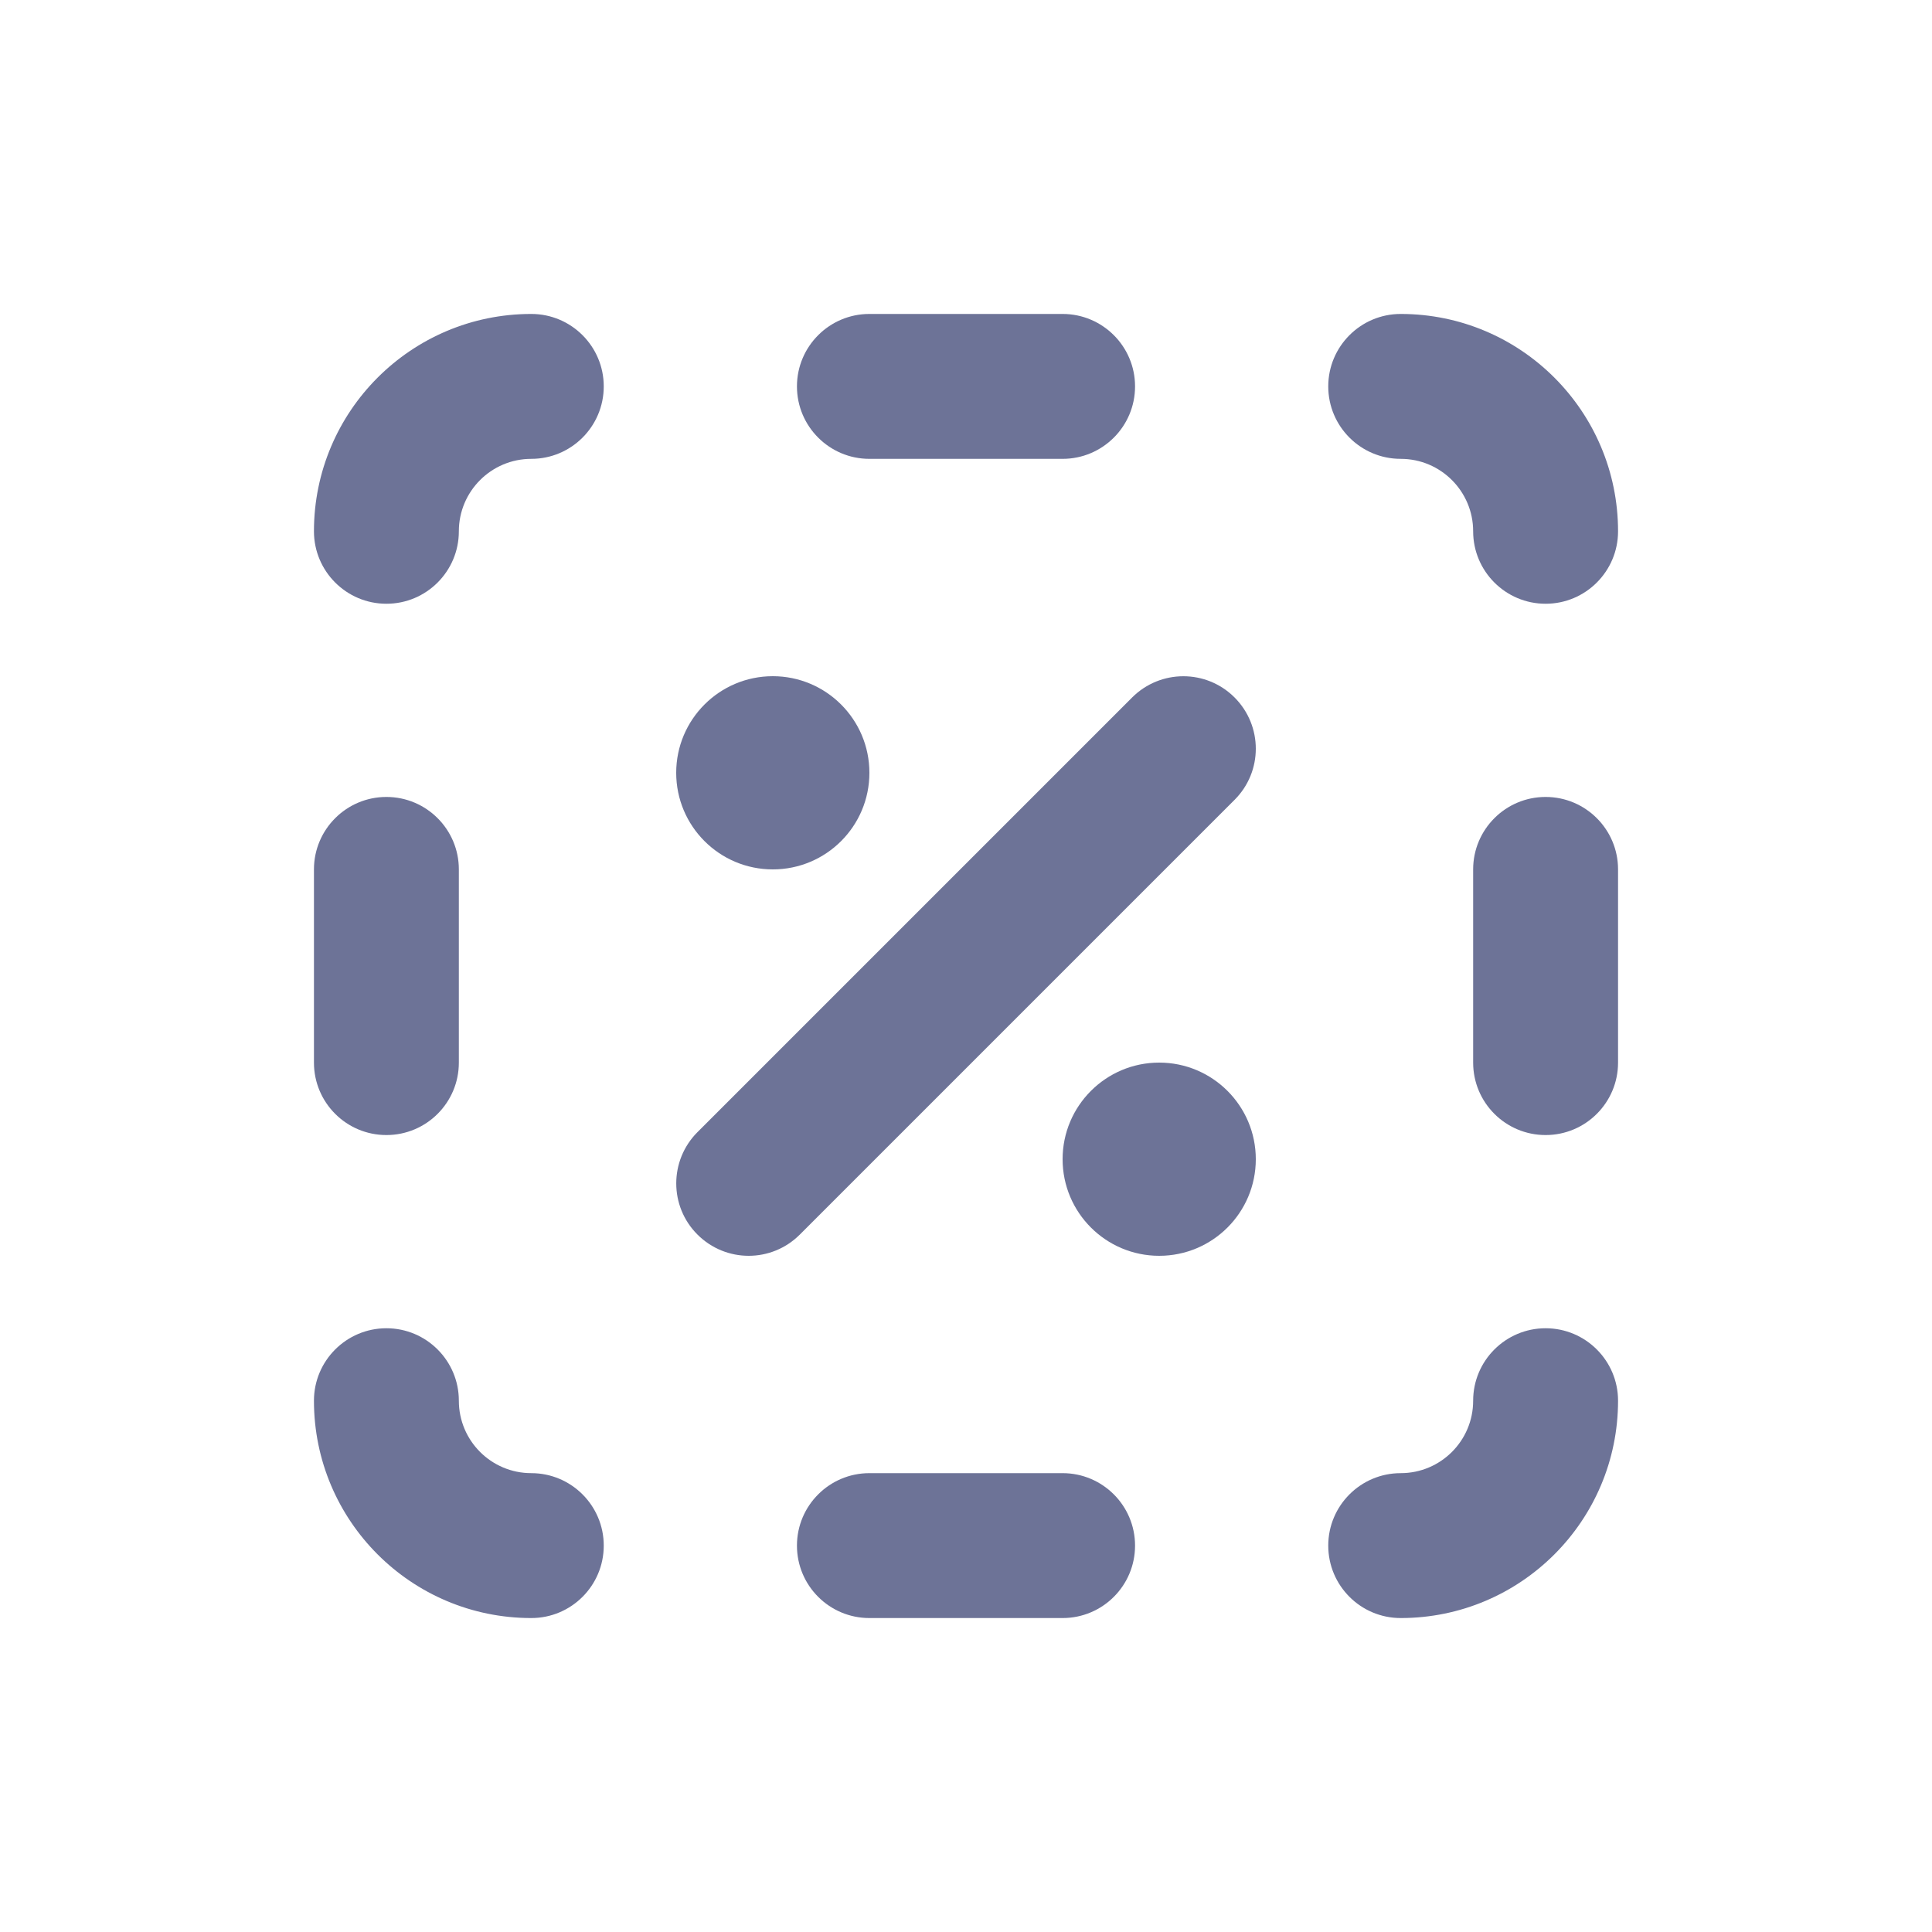
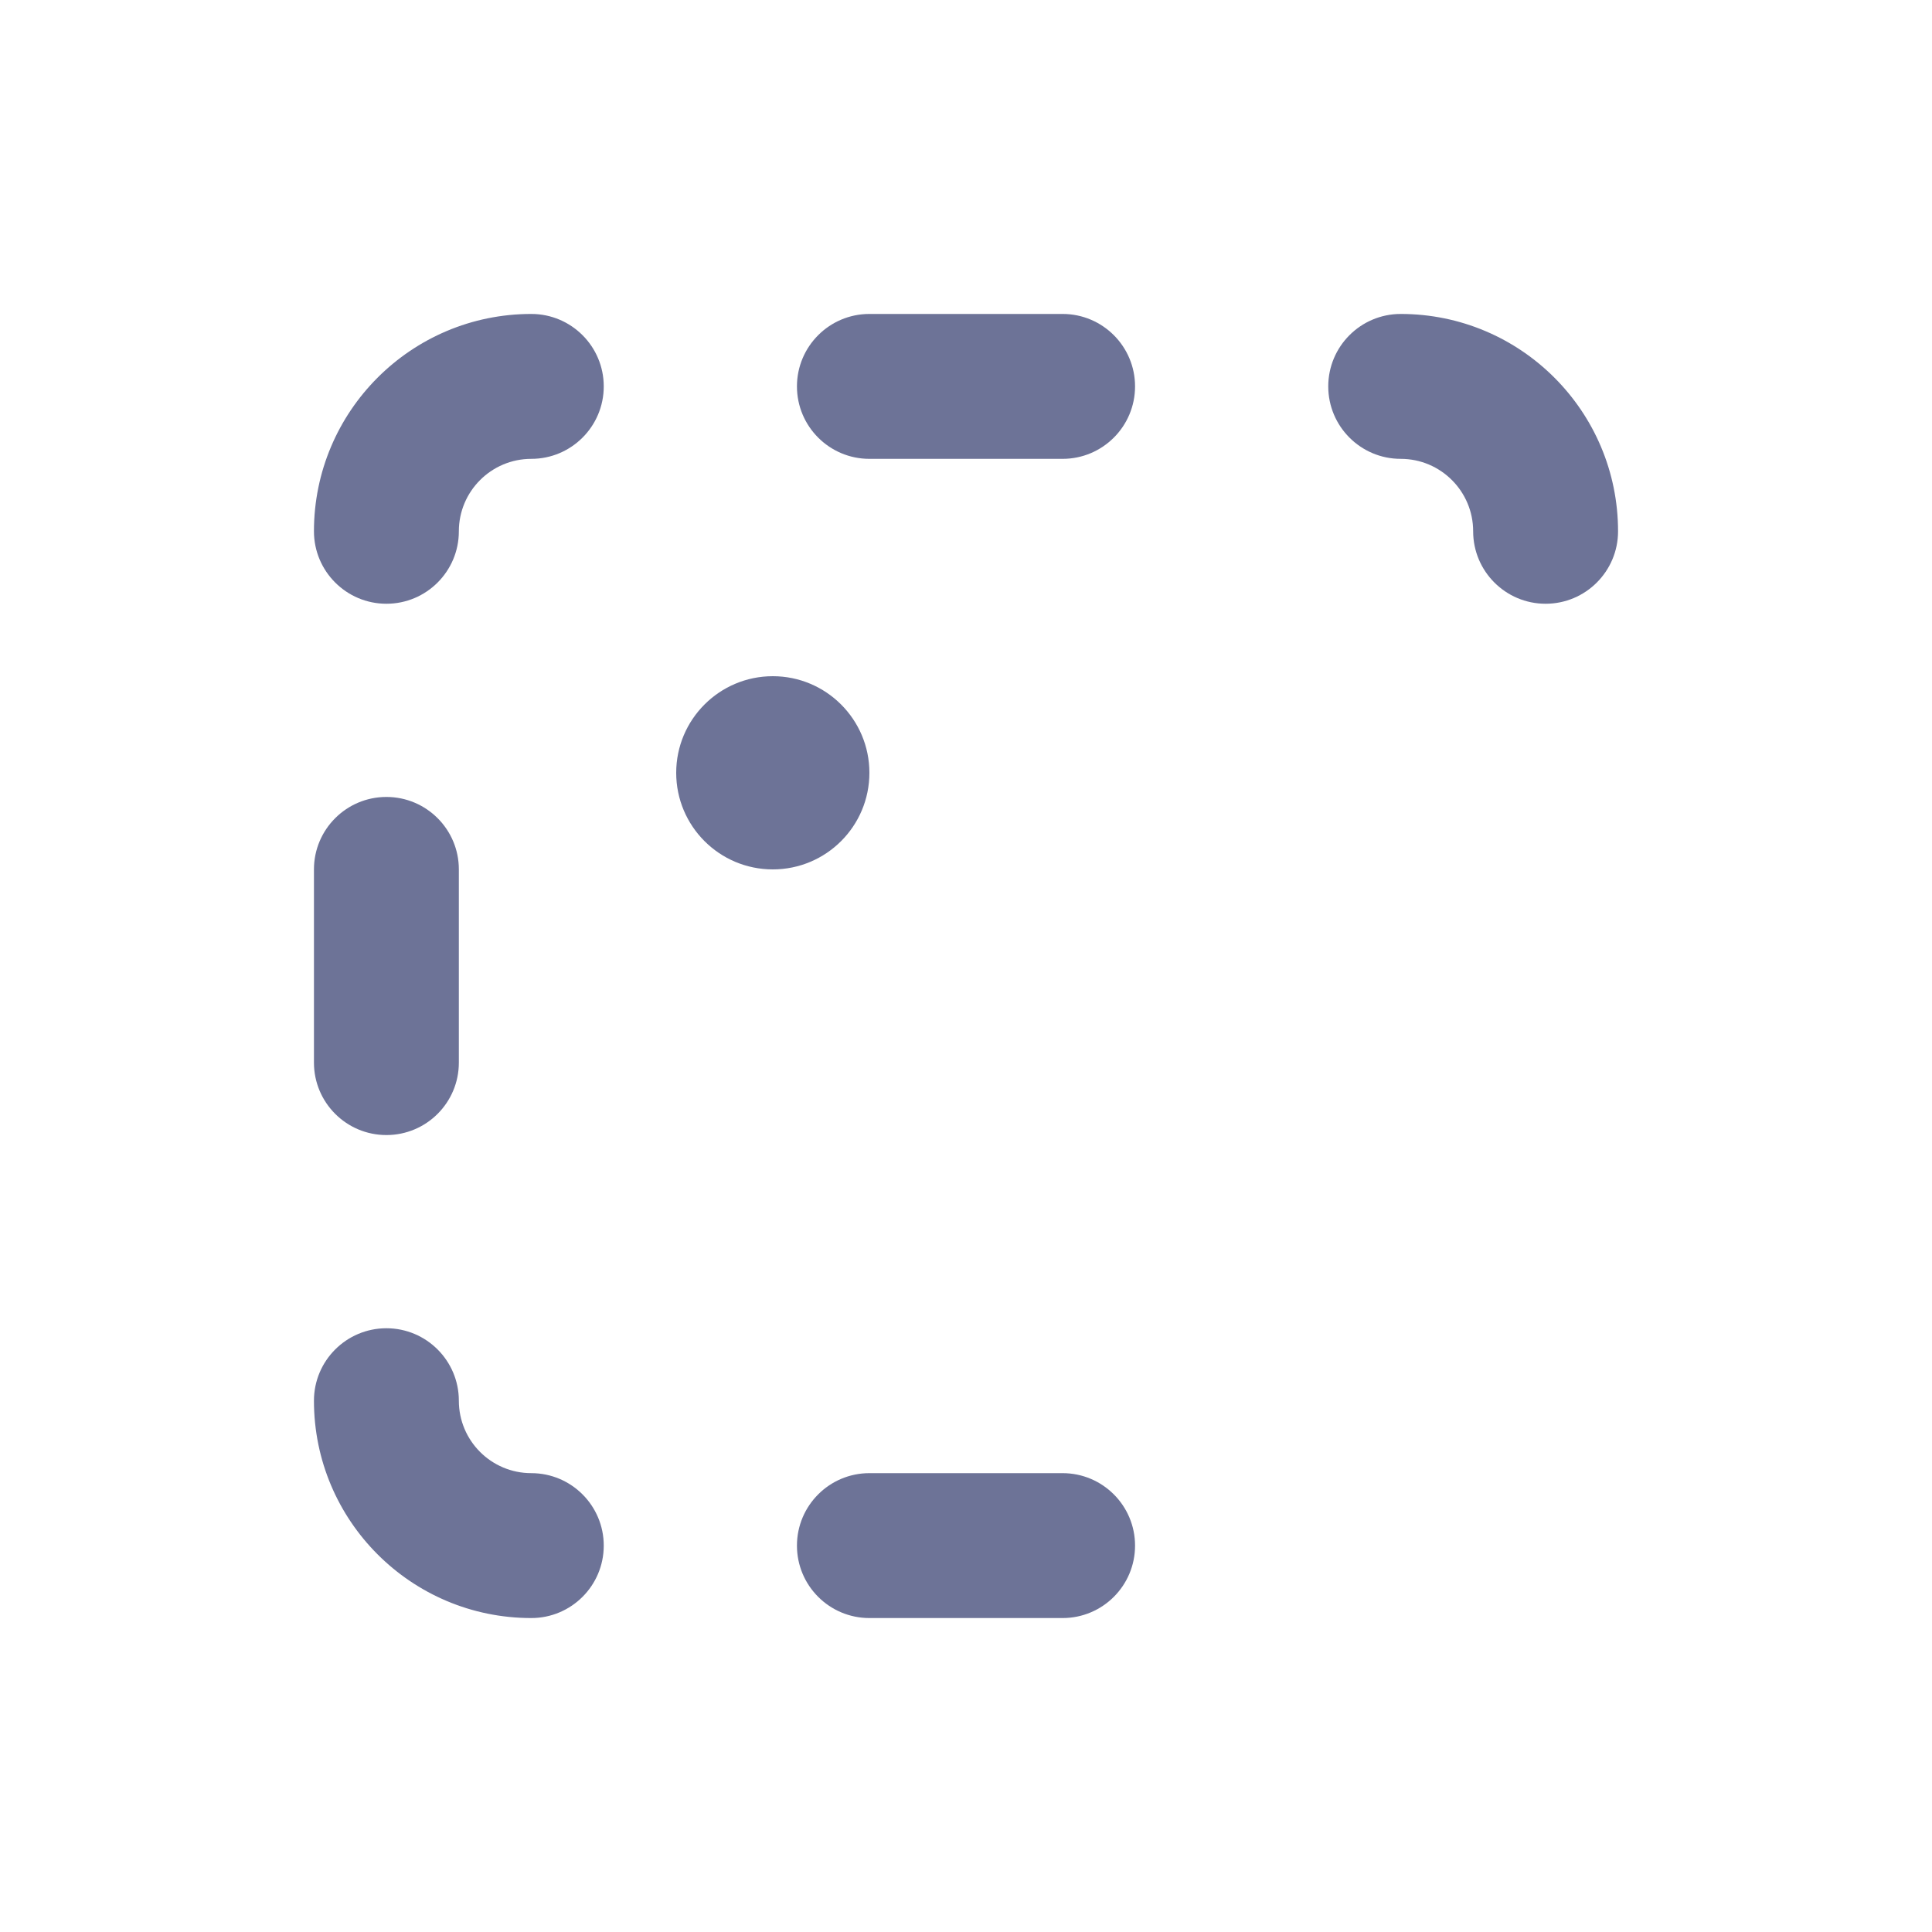
<svg xmlns="http://www.w3.org/2000/svg" width="30" height="30" viewBox="0 0 30 30" fill="none">
  <path d="M4.875 8.25C4.875 6.387 6.386 4.875 8.25 4.875C8.871 4.875 9.375 5.379 9.375 6C9.375 6.621 8.871 7.125 8.25 7.125C7.629 7.125 7.125 7.629 7.125 8.25C7.125 8.871 6.621 9.375 6 9.375C5.379 9.375 4.875 8.871 4.875 8.25Z" fill="#6D7397" />
-   <path d="M19.17 10.83C19.61 11.27 19.61 11.982 19.17 12.42L12.42 19.17C11.981 19.61 11.27 19.61 10.83 19.17C10.391 18.732 10.391 18.02 10.83 17.58L17.58 10.83C18.02 10.391 18.731 10.391 19.17 10.83Z" fill="#6D7397" />
  <path d="M13.5 12C13.5 12.829 12.828 13.5 12 13.5C11.172 13.5 10.5 12.829 10.5 12C10.5 11.172 11.172 10.5 12 10.5C12.828 10.5 13.5 11.172 13.5 12Z" fill="#6D7397" />
-   <path d="M18 19.5C18.828 19.5 19.5 18.829 19.5 18C19.5 17.172 18.828 16.5 18 16.5C17.172 16.5 16.5 17.172 16.5 18C16.5 18.829 17.172 19.5 18 19.5Z" fill="#6D7397" />
  <path d="M4.875 21.75C4.875 23.614 6.386 25.125 8.25 25.125C8.871 25.125 9.375 24.622 9.375 24C9.375 23.379 8.871 22.875 8.25 22.875C7.629 22.875 7.125 22.372 7.125 21.75C7.125 21.129 6.621 20.625 6 20.625C5.379 20.625 4.875 21.129 4.875 21.75Z" fill="#6D7397" />
-   <path d="M25.125 21.75C25.125 23.614 23.614 25.125 21.75 25.125C21.129 25.125 20.625 24.622 20.625 24C20.625 23.379 21.129 22.875 21.75 22.875C22.371 22.875 22.875 22.372 22.875 21.75C22.875 21.129 23.379 20.625 24 20.625C24.621 20.625 25.125 21.129 25.125 21.75Z" fill="#6D7397" />
  <path d="M25.125 8.25C25.125 6.387 23.614 4.875 21.75 4.875C21.129 4.875 20.625 5.379 20.625 6C20.625 6.621 21.129 7.125 21.75 7.125C22.371 7.125 22.875 7.629 22.875 8.25C22.875 8.871 23.379 9.375 24 9.375C24.621 9.375 25.125 8.871 25.125 8.25Z" fill="#6D7397" />
-   <path d="M24 12.375C24.621 12.375 25.125 12.879 25.125 13.5V16.5C25.125 17.122 24.621 17.625 24 17.625C23.379 17.625 22.875 17.122 22.875 16.5V13.5C22.875 12.879 23.379 12.375 24 12.375Z" fill="#6D7397" />
  <path d="M16.5 25.125C17.121 25.125 17.625 24.622 17.625 24C17.625 23.379 17.121 22.875 16.5 22.875H13.5C12.879 22.875 12.375 23.379 12.375 24C12.375 24.622 12.879 25.125 13.5 25.125H16.5Z" fill="#6D7397" />
  <path d="M6 12.375C6.621 12.375 7.125 12.879 7.125 13.5V16.5C7.125 17.122 6.621 17.625 6 17.625C5.379 17.625 4.875 17.122 4.875 16.5V13.5C4.875 12.879 5.379 12.375 6 12.375Z" fill="#6D7397" />
  <path d="M16.5 7.125C17.121 7.125 17.625 6.621 17.625 6C17.625 5.379 17.121 4.875 16.5 4.875H13.5C12.879 4.875 12.375 5.379 12.375 6C12.375 6.621 12.879 7.125 13.5 7.125H16.5Z" fill="#6D7397" />
</svg>